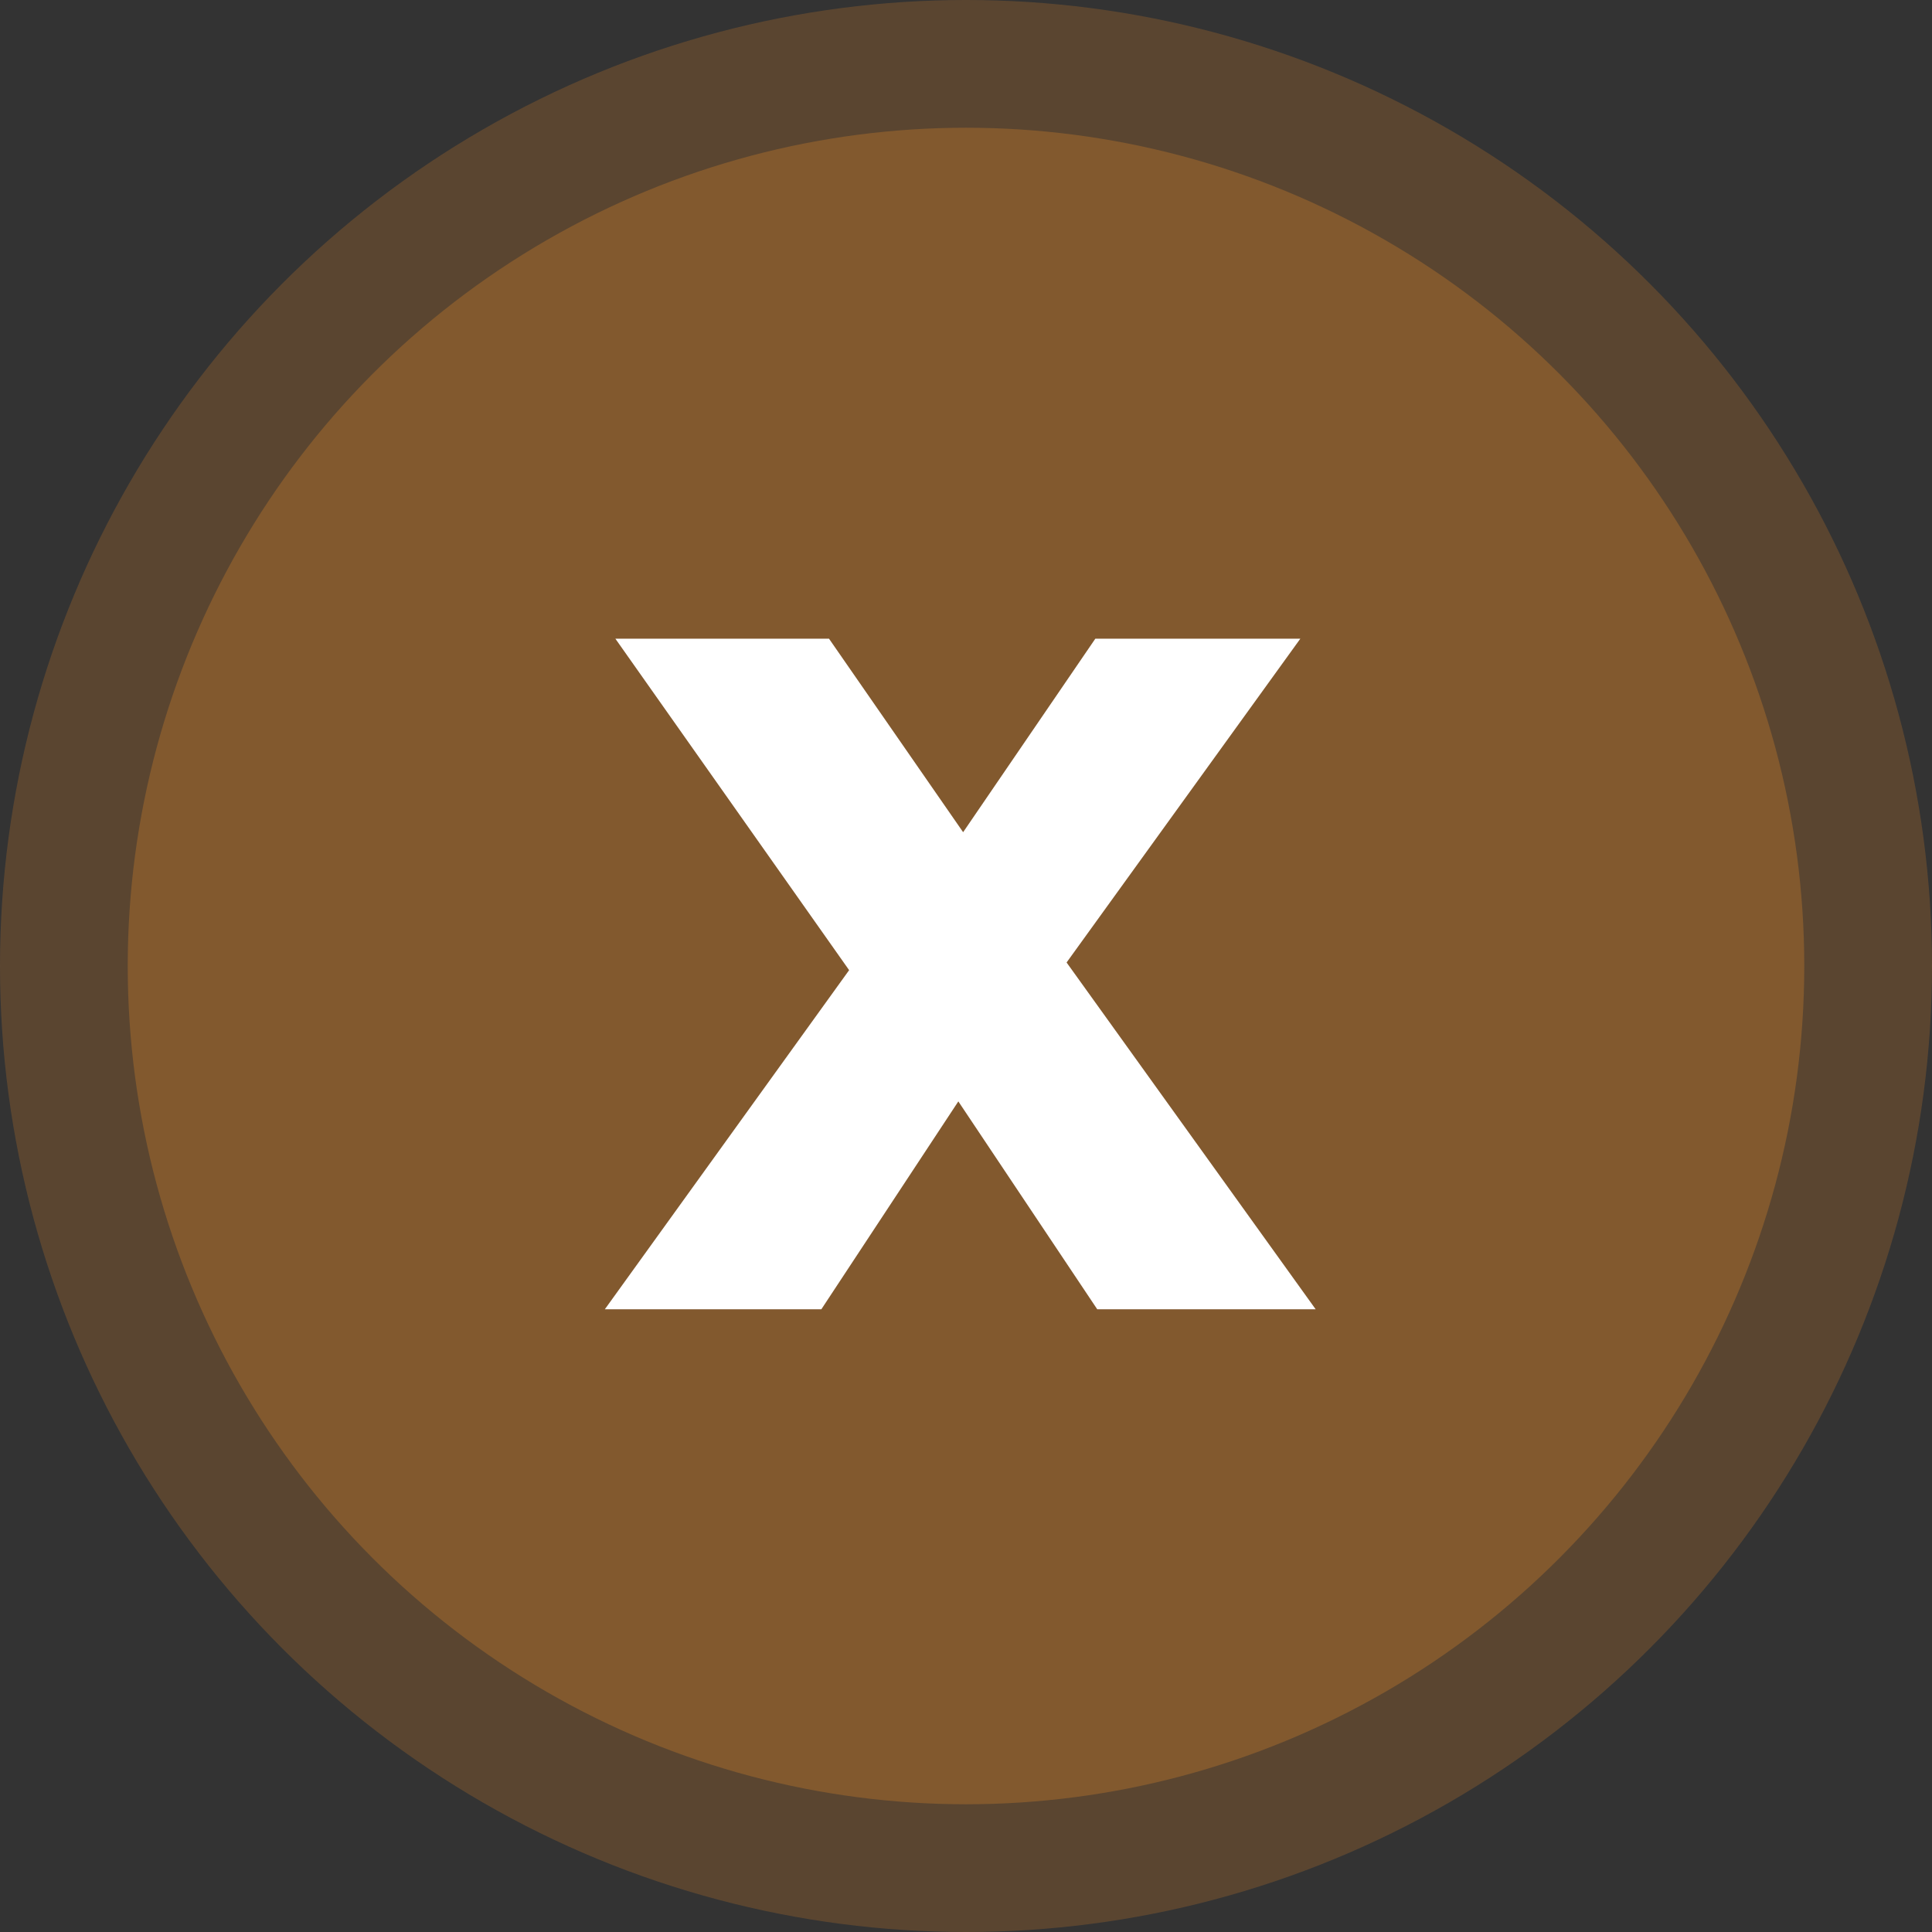
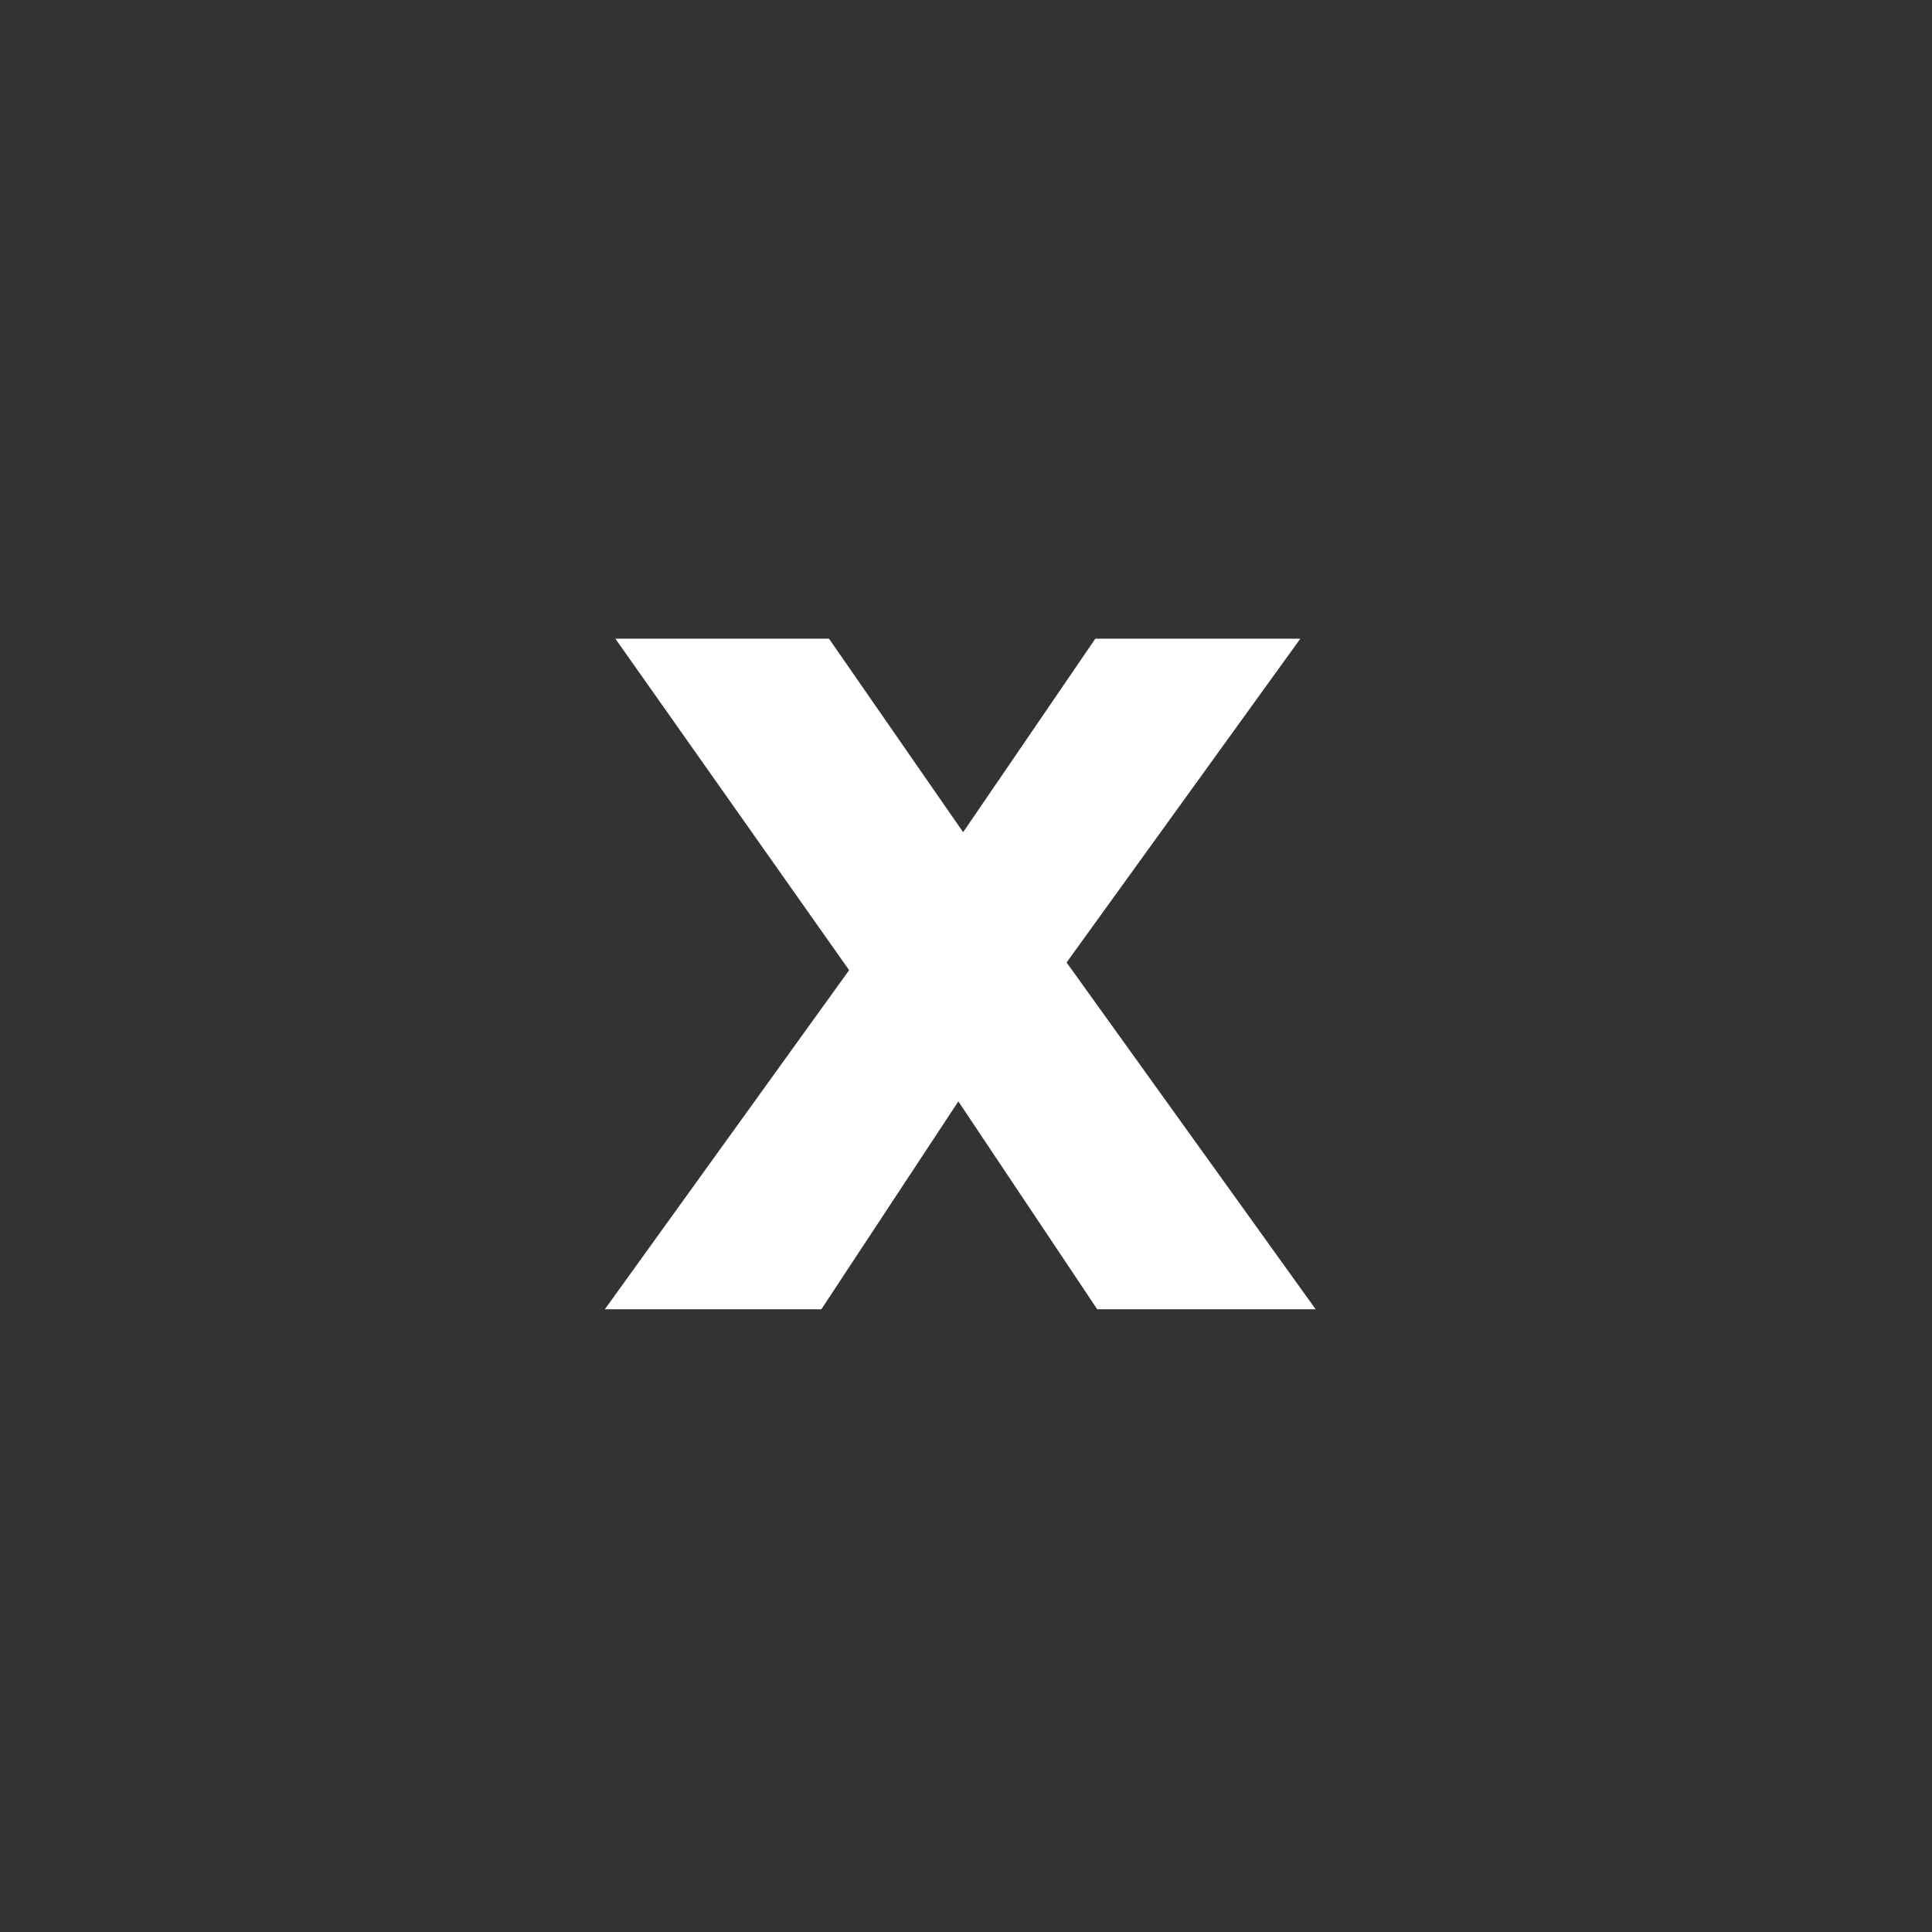
<svg xmlns="http://www.w3.org/2000/svg" width="121" height="121" viewBox="0 0 121 121" fill="none">
  <rect x="0" y="0" width="121" height="121" fill="#333333" stroke="none" />
-   <circle cx="60.5" cy="60.5" r="60.5" fill="#82592E" fill-opacity="0.5" />
-   <circle cx="60.5" cy="60.5" r="52.5" fill="#82592E" />
  <path d="M68.72 82L60.02 68.98L51.44 82H37.88L53.18 60.76L38.54 40H51.92L60.32 52.12L68.6 40H81.44L66.8 60.28L82.4 82H68.72Z" fill="white" />
</svg>